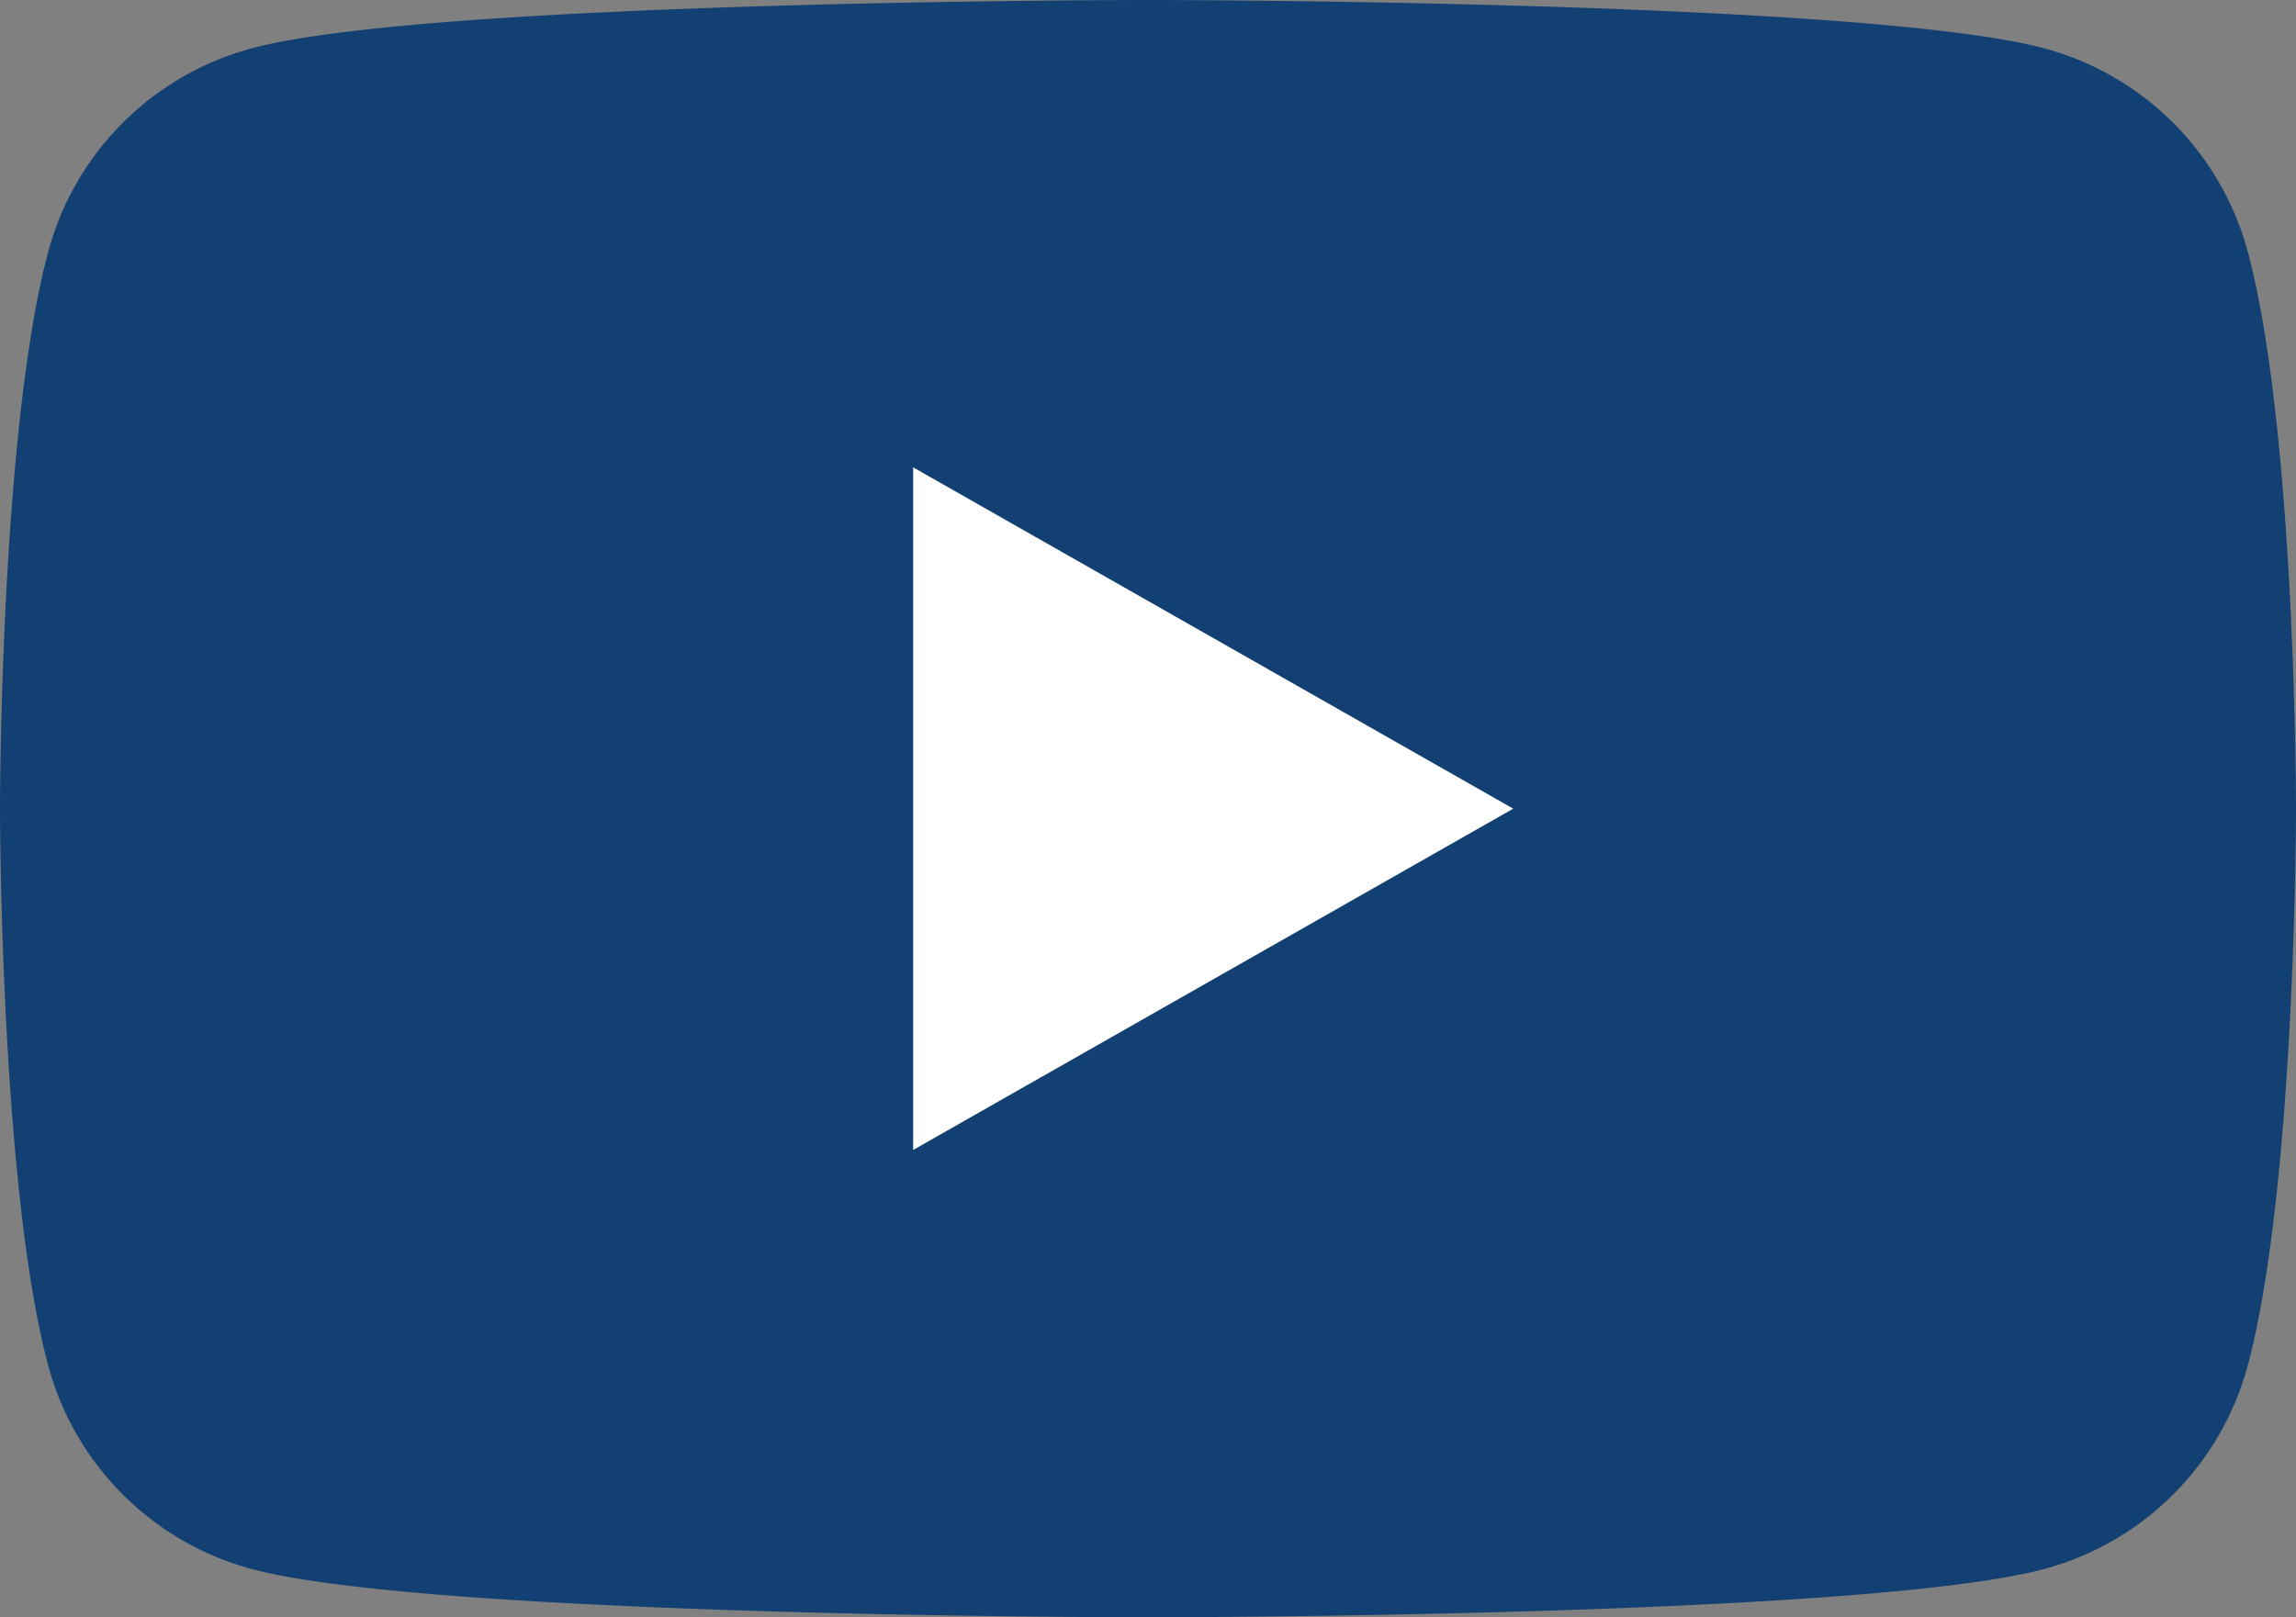
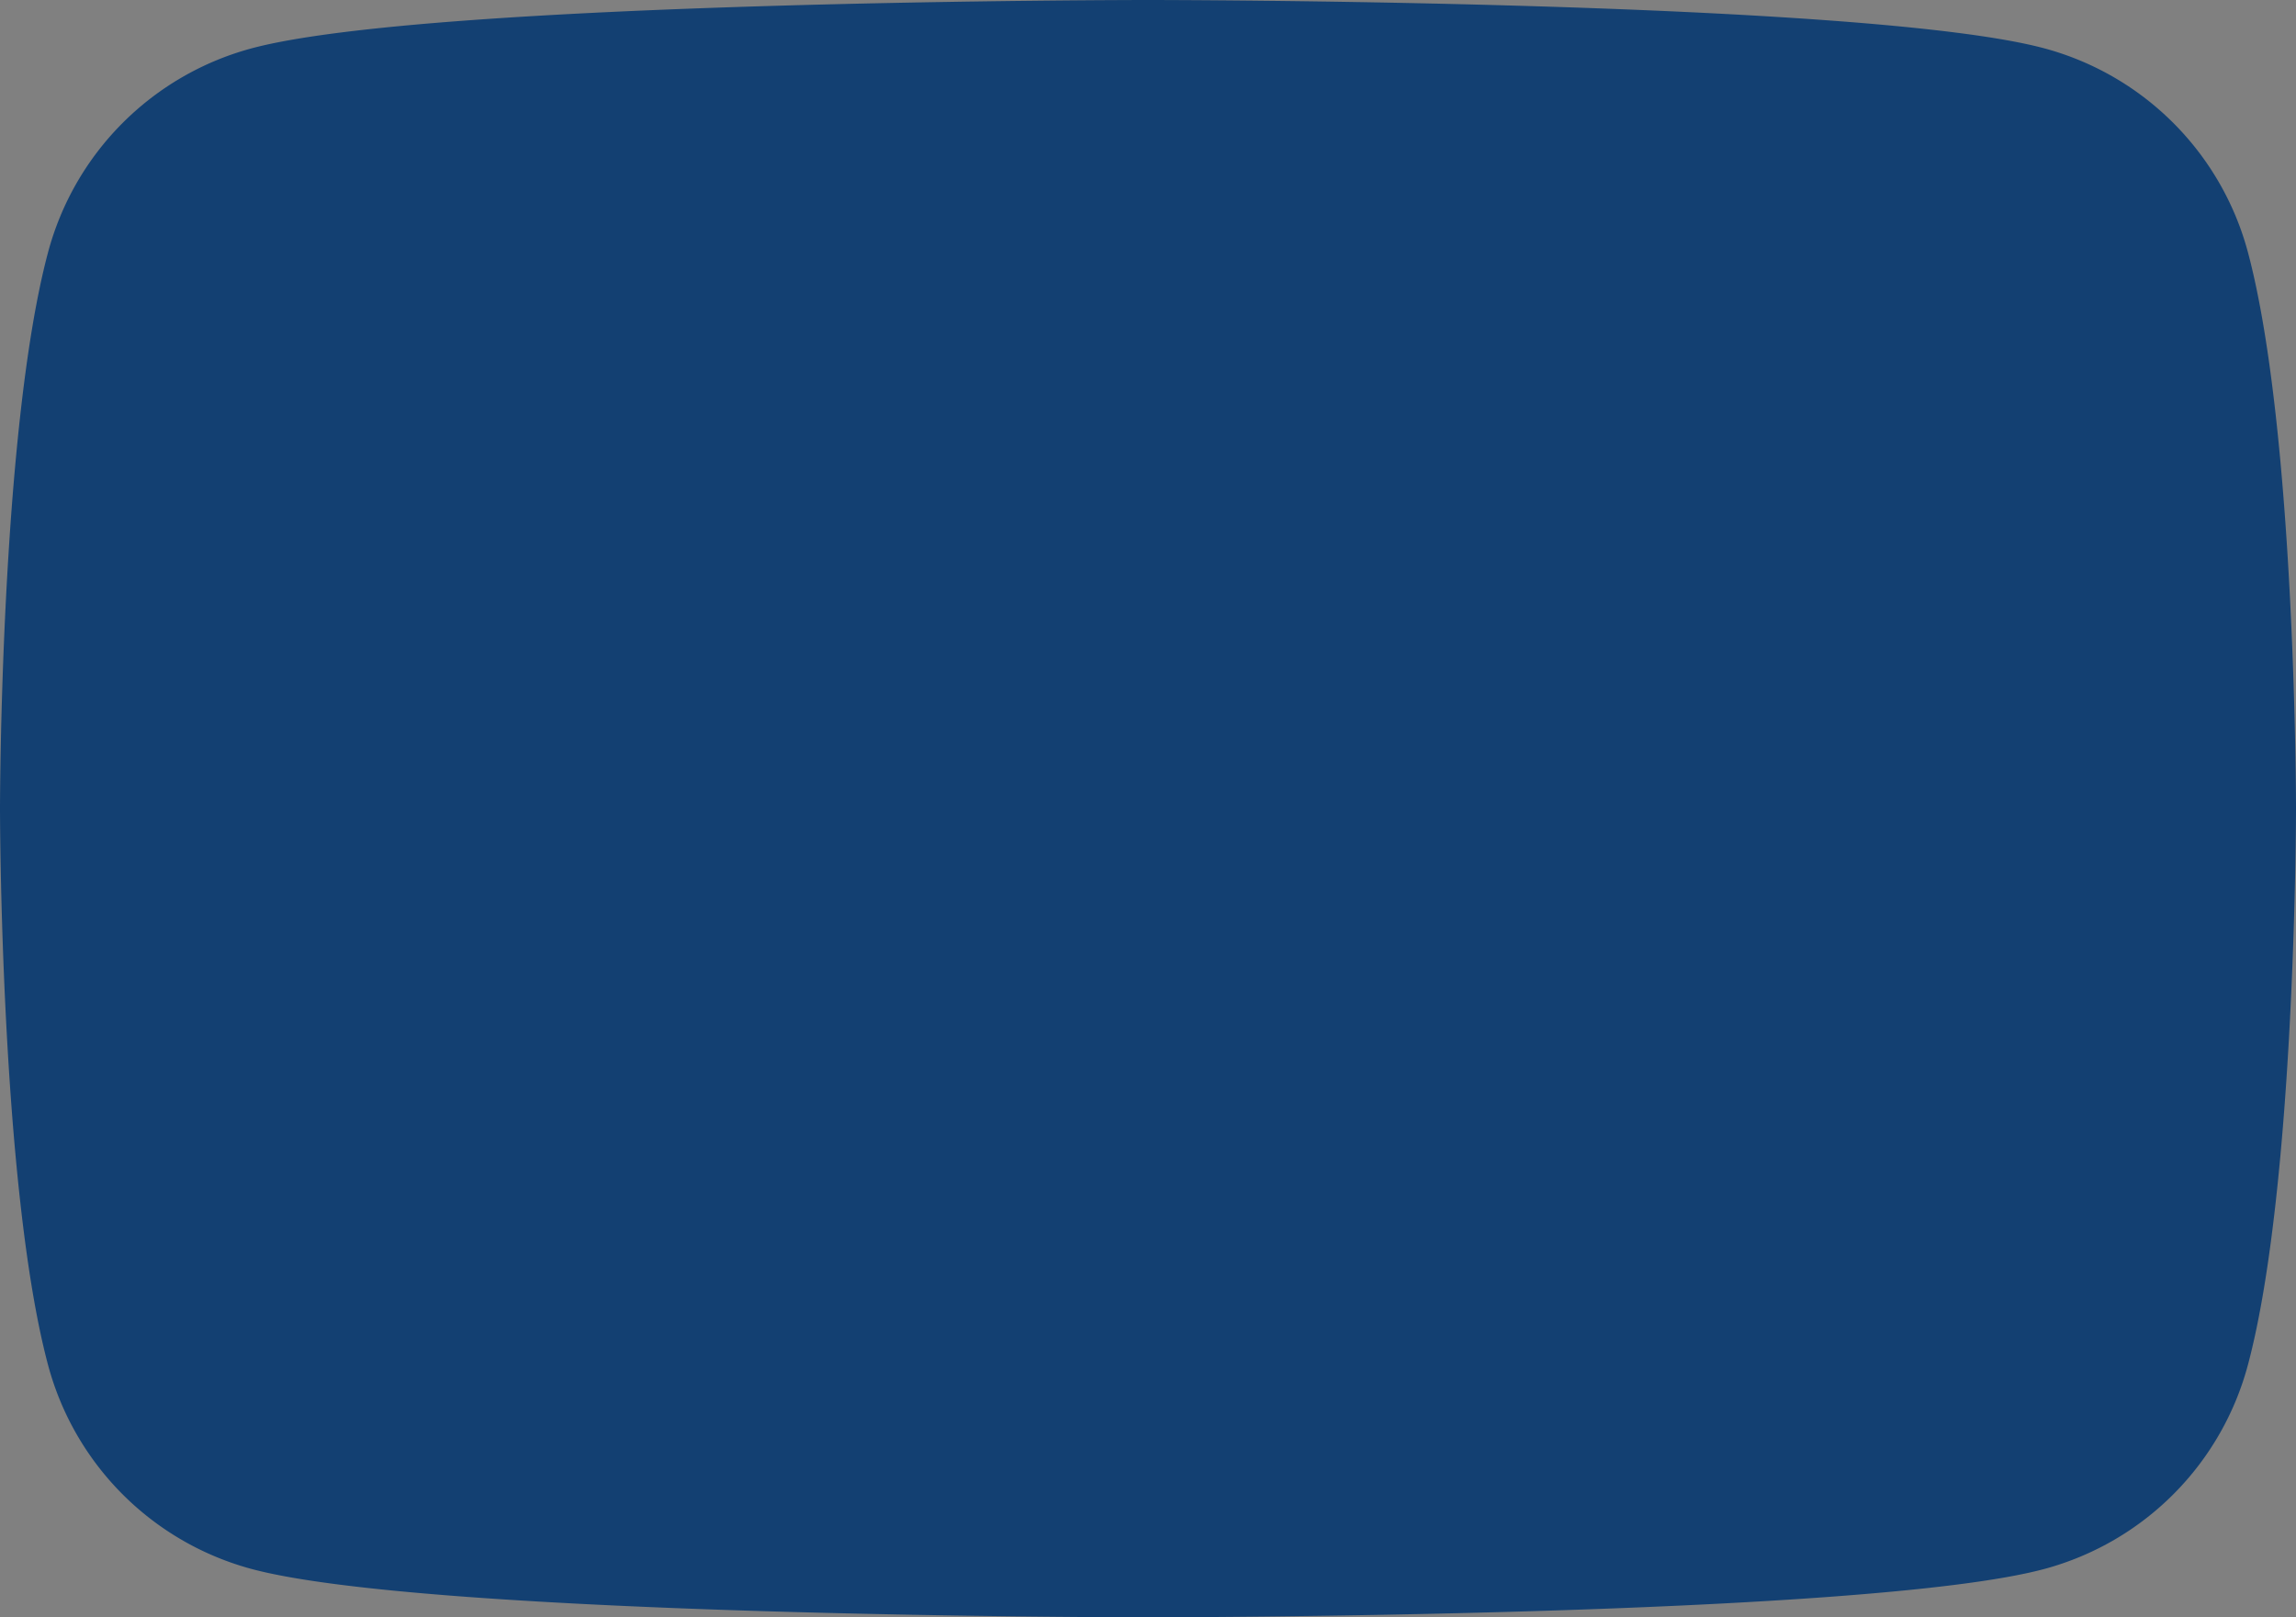
<svg xmlns="http://www.w3.org/2000/svg" viewBox="0 0 425.81 300">
  <rect x="0" y="0" width="425.81" height="300" fill="#808080" stroke="none" />
  <defs>
    <style>.cls-1{fill:#134072;}.cls-2{fill:#fff;}</style>
  </defs>
  <g id="Calque_2" data-name="Calque 2">
    <g id="Calque_1-2" data-name="Calque 1">
      <path class="cls-1" d="M416.91,46.85A53.5,53.5,0,0,0,379.26,9C346.06,0,212.9,0,212.9,0S79.75,0,46.54,9A53.47,53.47,0,0,0,8.9,46.85C0,80.27,0,150,0,150s0,69.73,8.9,103.15A53.47,53.47,0,0,0,46.54,291c33.21,9,166.36,9,166.36,9s133.16,0,166.36-9a53.5,53.5,0,0,0,37.65-37.89c8.9-33.42,8.9-103.15,8.9-103.15S425.81,80.27,416.91,46.85Z" />
-       <polygon class="cls-2" points="169.35 213.31 169.35 86.69 280.64 150 169.35 213.31" />
    </g>
  </g>
</svg>